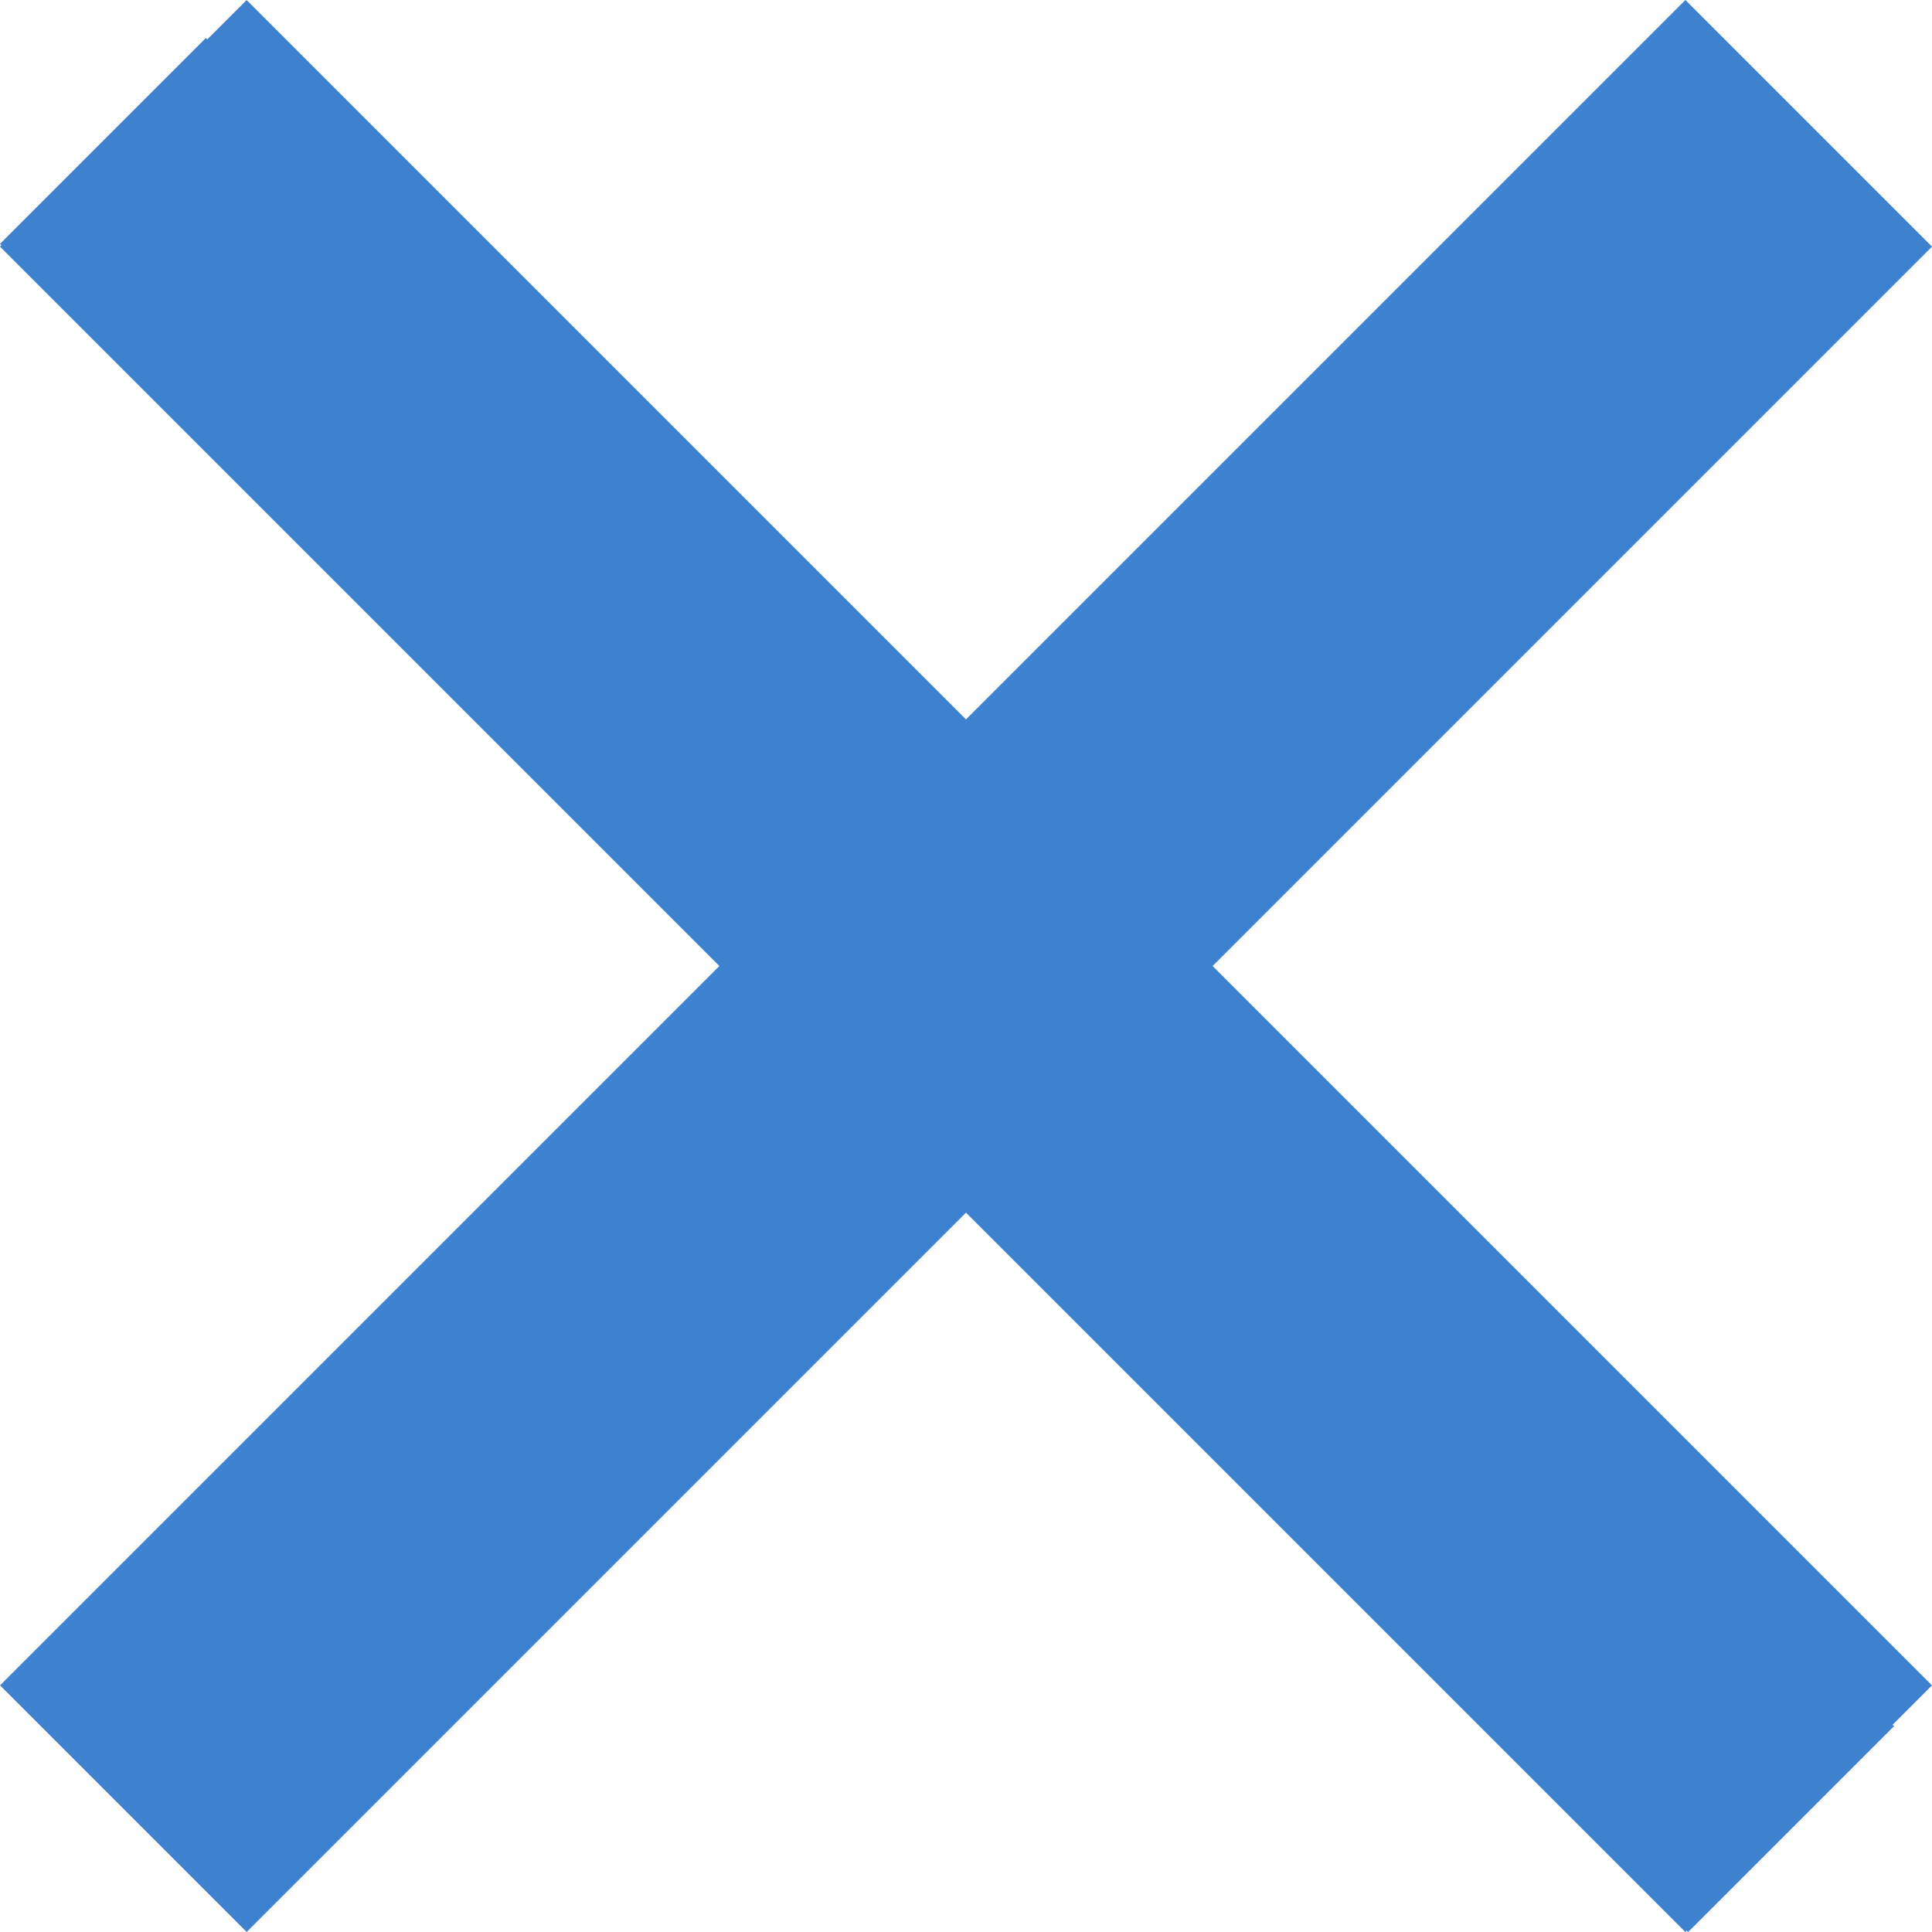
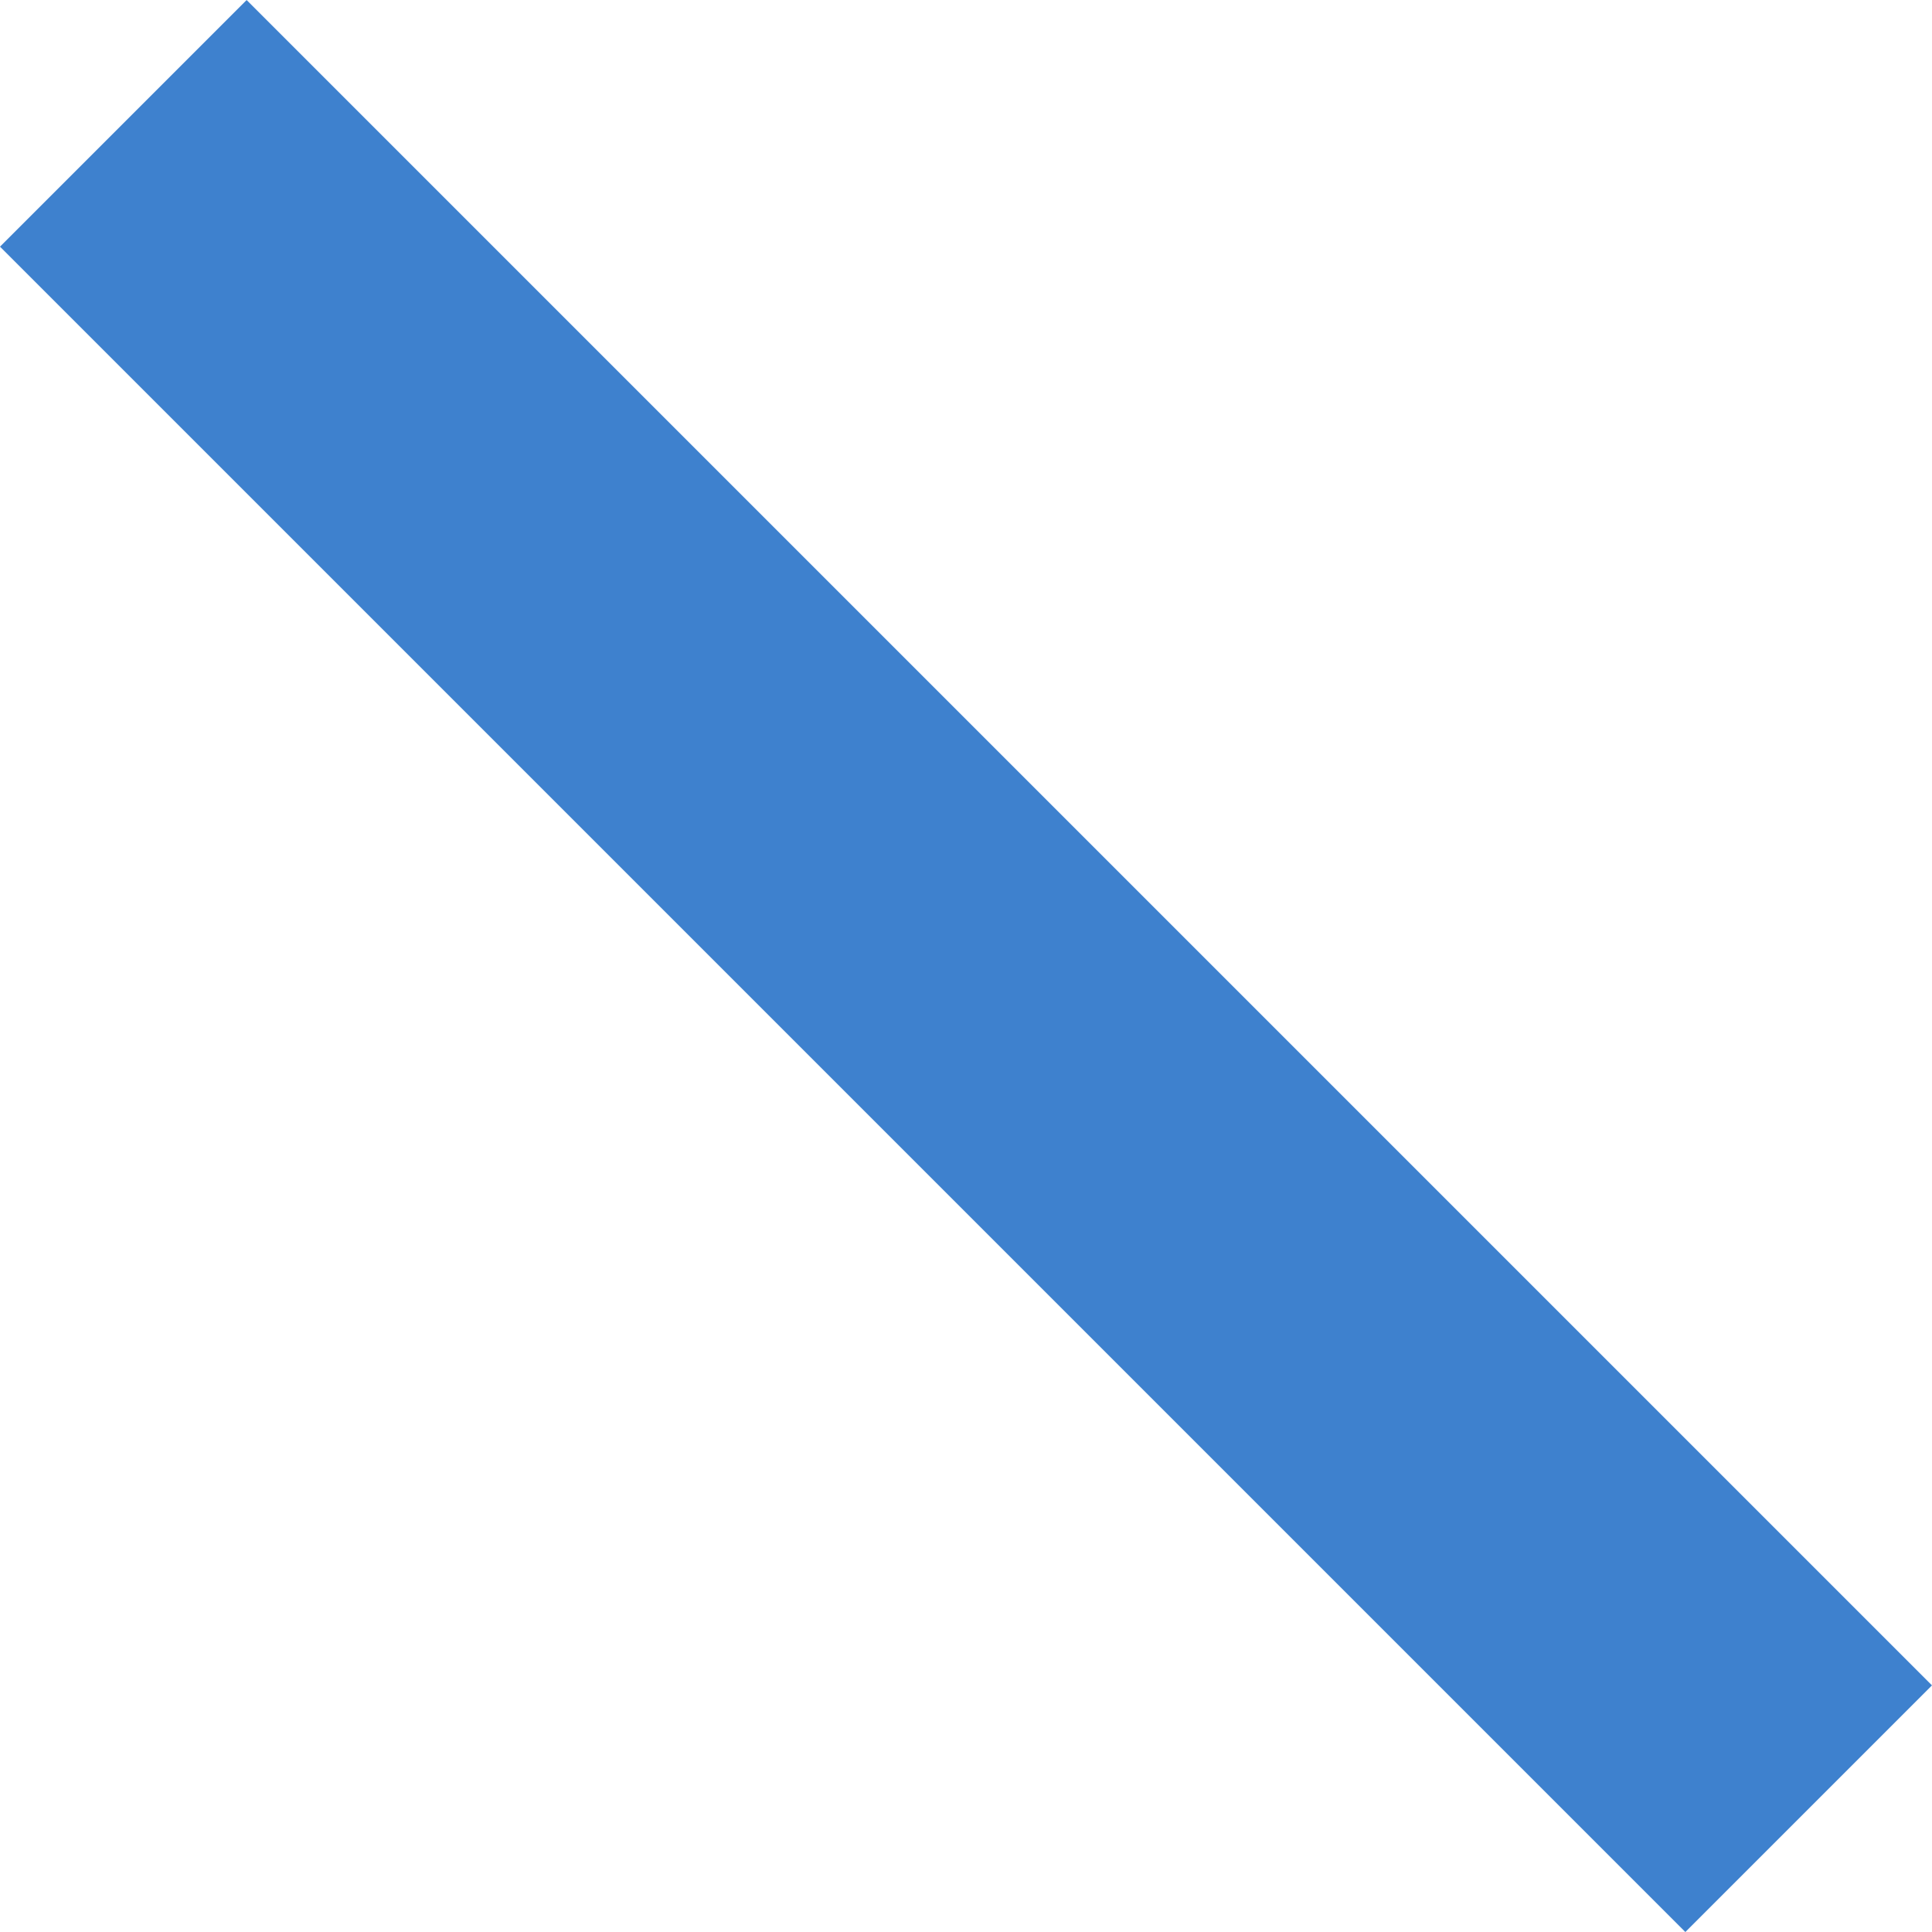
<svg xmlns="http://www.w3.org/2000/svg" width="42.021" height="42.021" viewBox="0 0 42.021 42.021">
  <g id="times_icon" transform="translate(-715.236 -1157.529)">
-     <rect id="長方形_152" data-name="長方形 152" width="6.333" height="51.926" transform="translate(715.236 1162.833) rotate(-45)" fill="#3e81ce" />
    <rect id="長方形_153" data-name="長方形 153" width="7.586" height="51.84" transform="translate(715.236 1162.894) rotate(-45)" fill="#3e81ce" />
-     <rect id="長方形_154" data-name="長方形 154" width="7.586" height="51.84" transform="translate(751.893 1157.529) rotate(45)" fill="#3e81ce" />
  </g>
</svg>